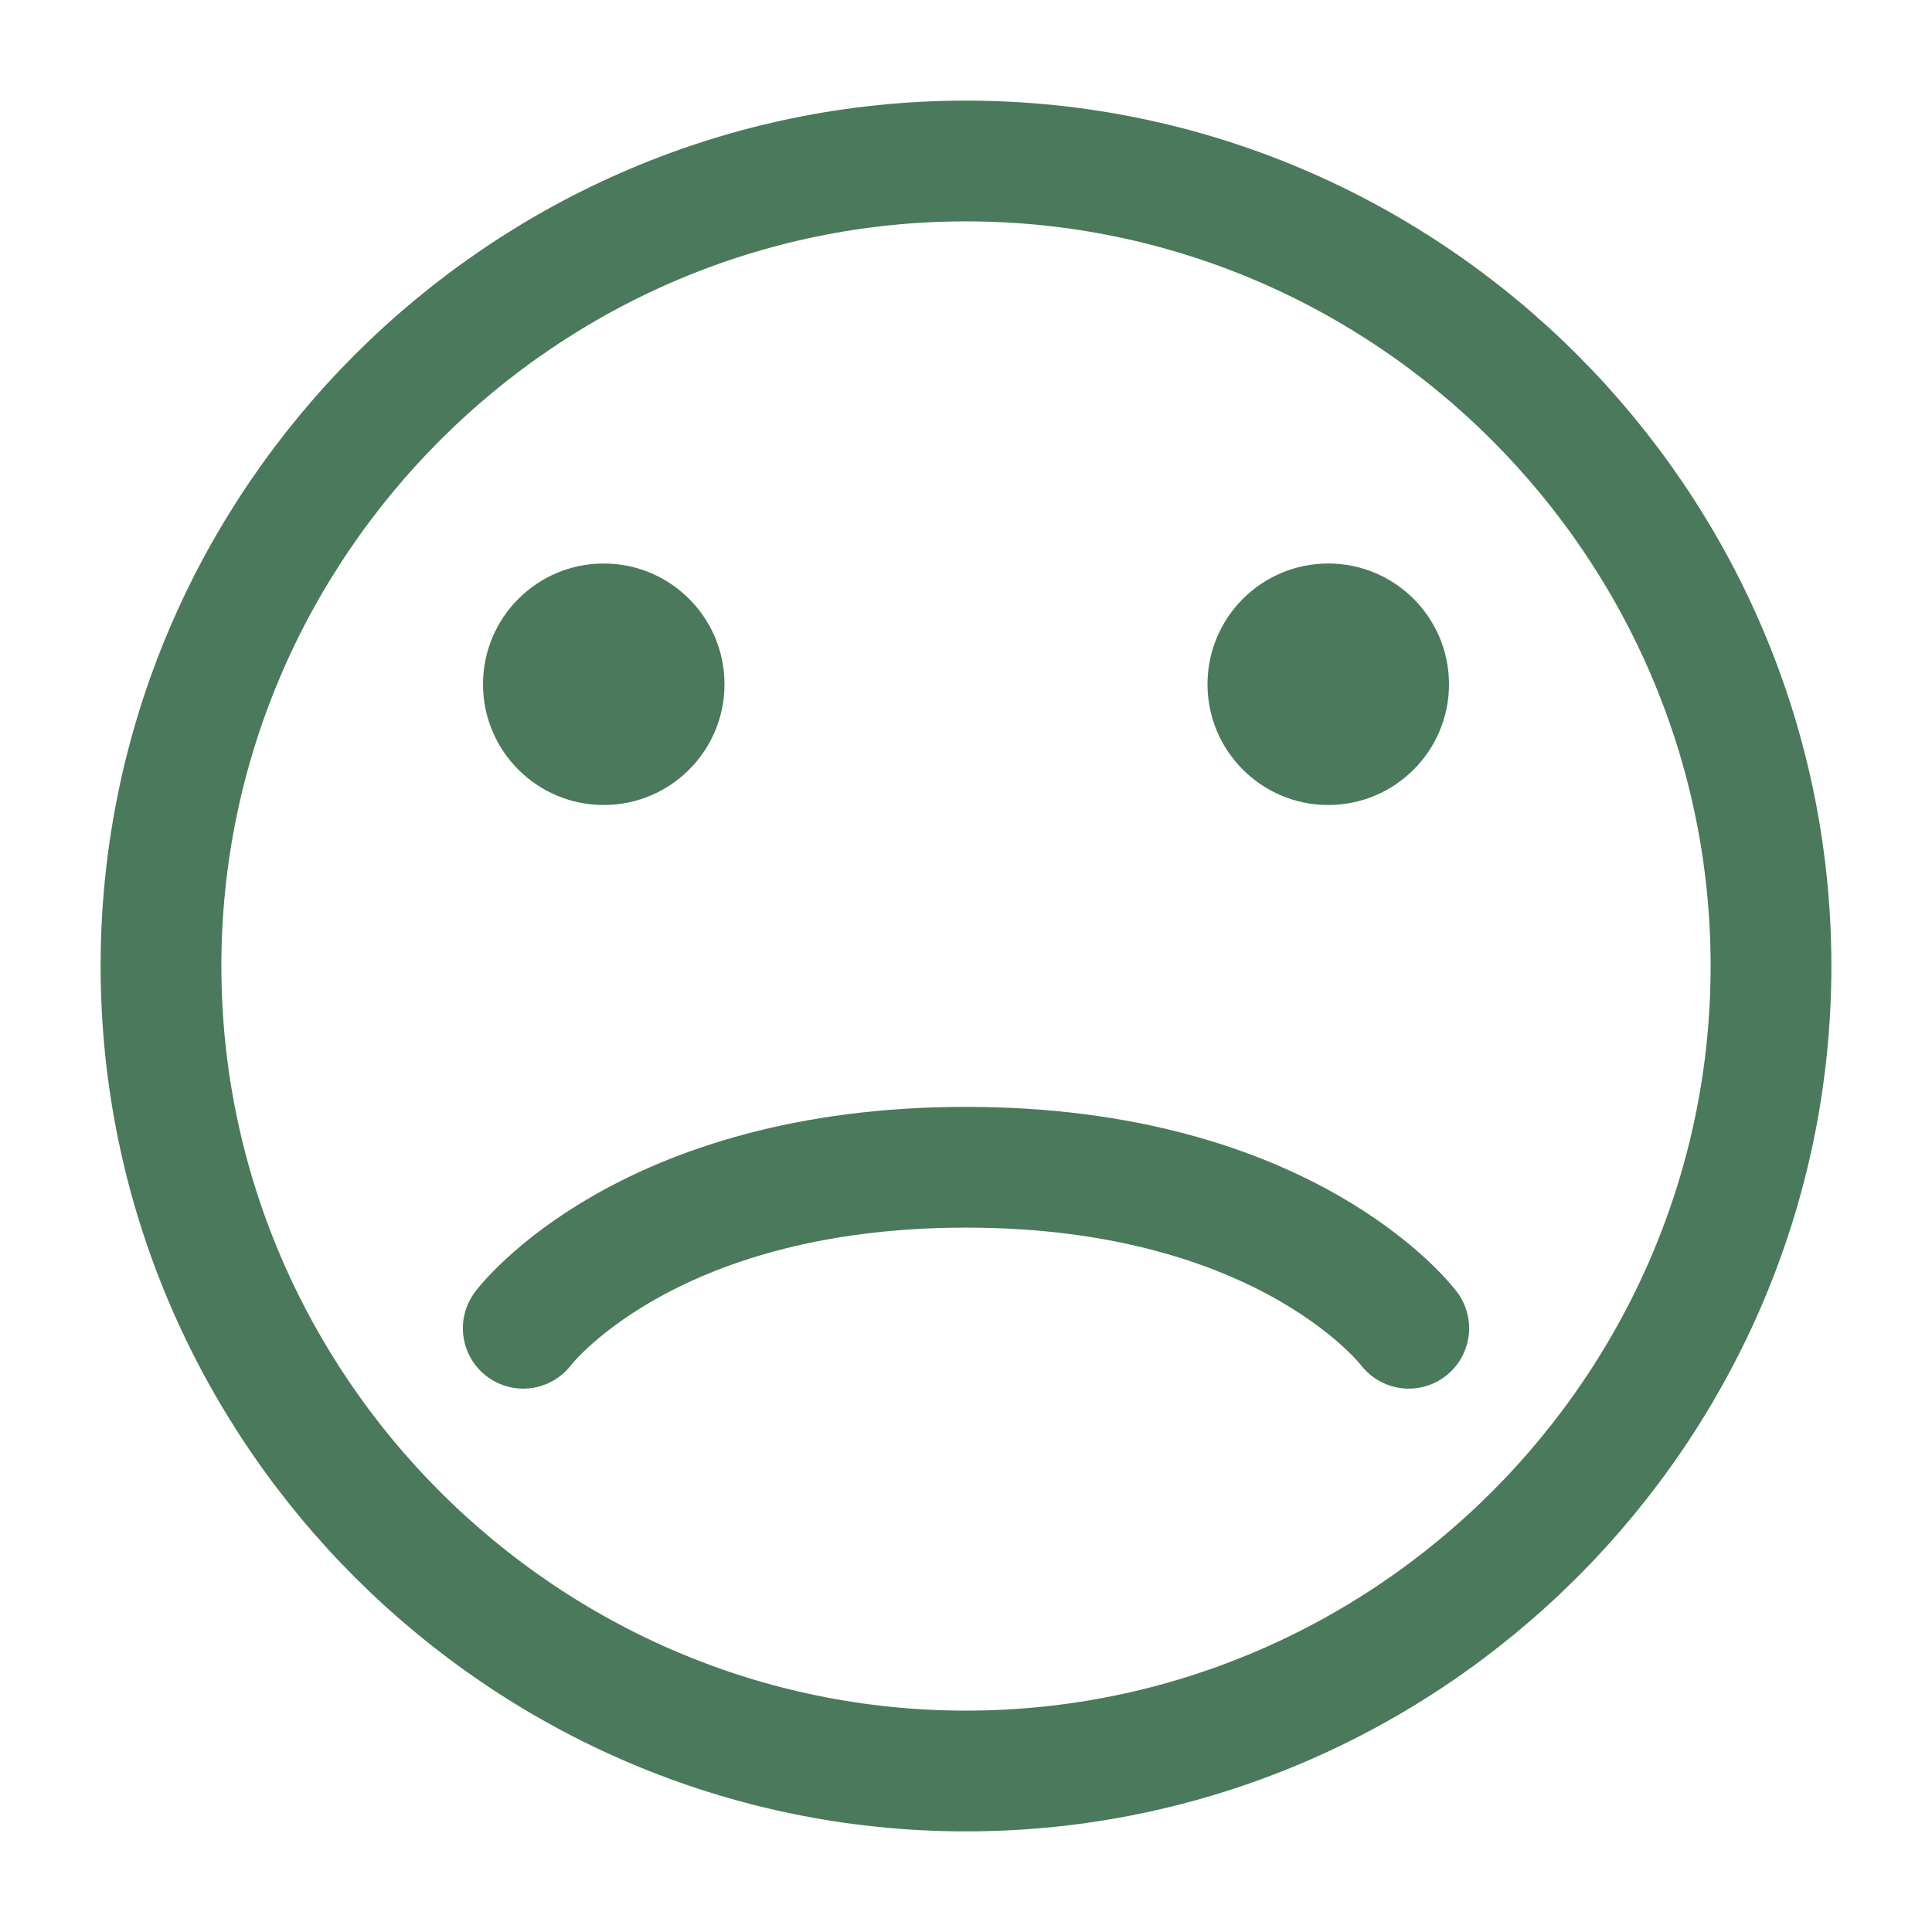
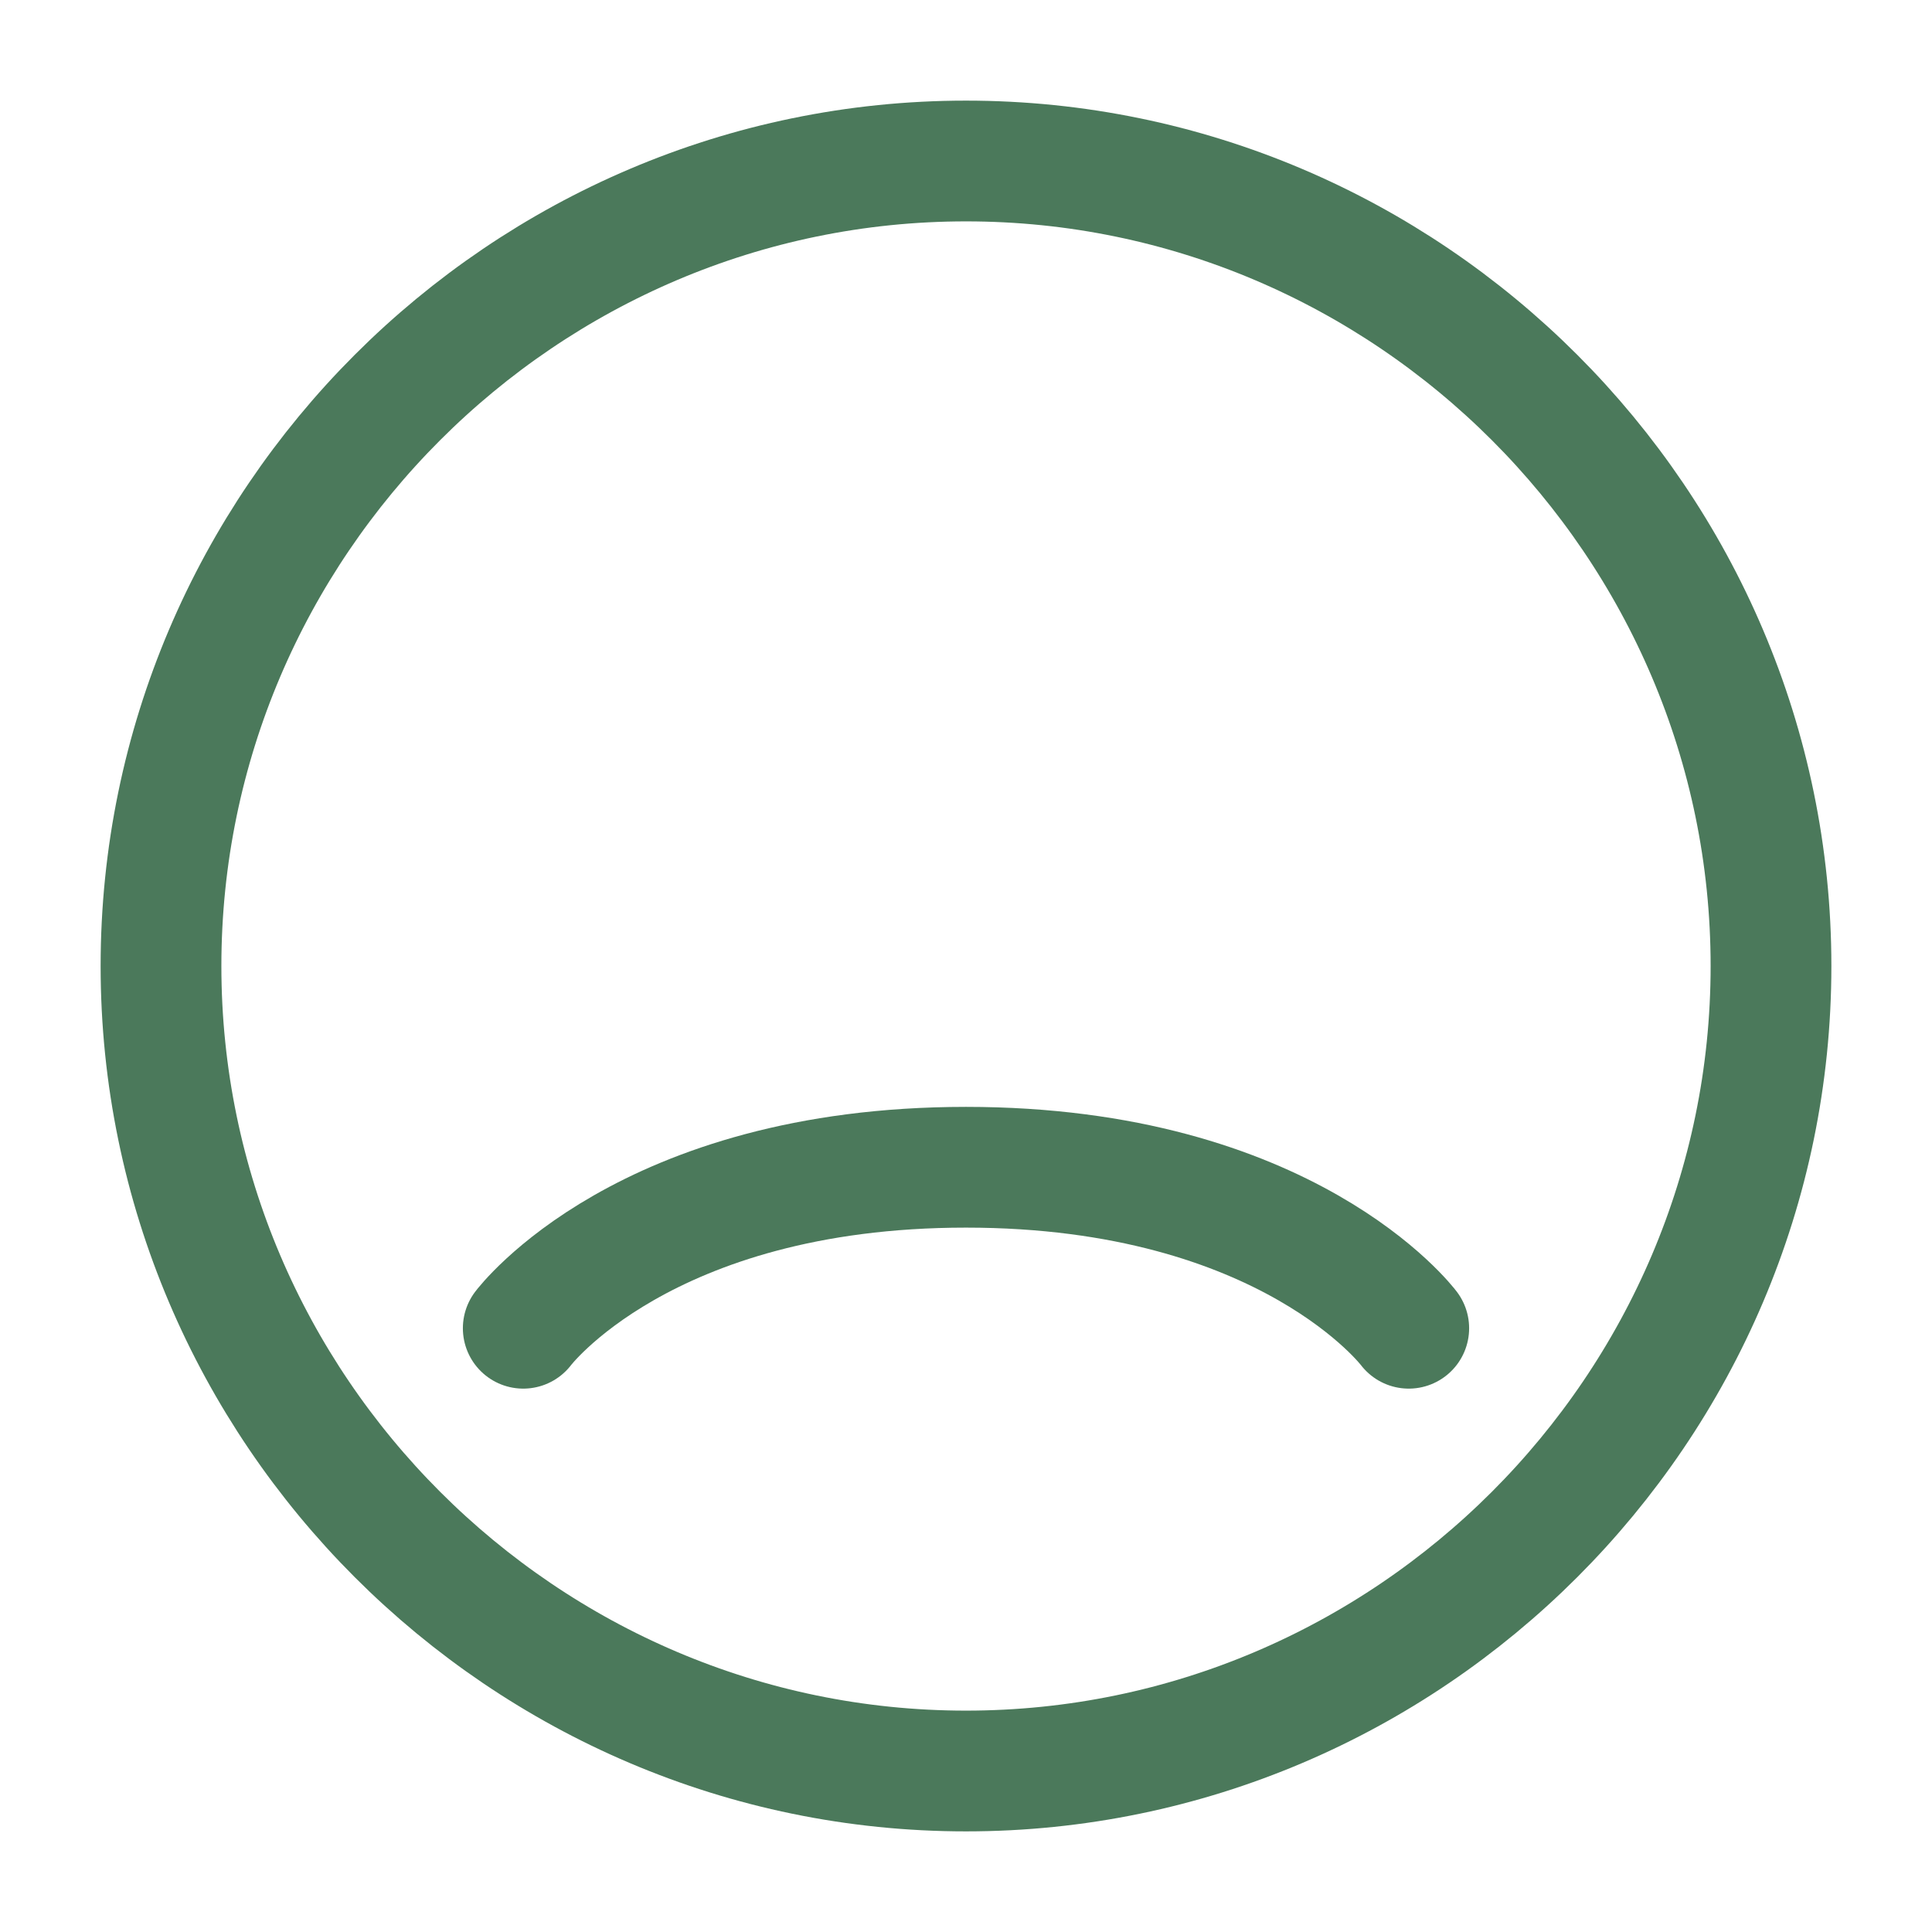
<svg xmlns="http://www.w3.org/2000/svg" width="24" height="24" viewBox="0 0 24 24" fill="none">
  <path d="M12 22C17.5 22 22 17.5 22 12C22 6.5 17.5 2 12 2C6.5 2 2 6.5 2 12C2 17.5 6.5 22 12 22Z" stroke="#4B795B" stroke-width="1.5" stroke-linecap="round" stroke-linejoin="round" />
  <path d="M17.5 16.5C17.5 16.5 16 14.5 12 14.5C8 14.5 6.5 16.5 6.5 16.5" stroke="#4B795B" stroke-width="1.5" stroke-linecap="round" />
-   <circle cx="7.5" cy="8.5" r="1.5" fill="#4B795B" />
-   <circle cx="16.5" cy="8.5" r="1.5" fill="#4B795B" />
</svg>